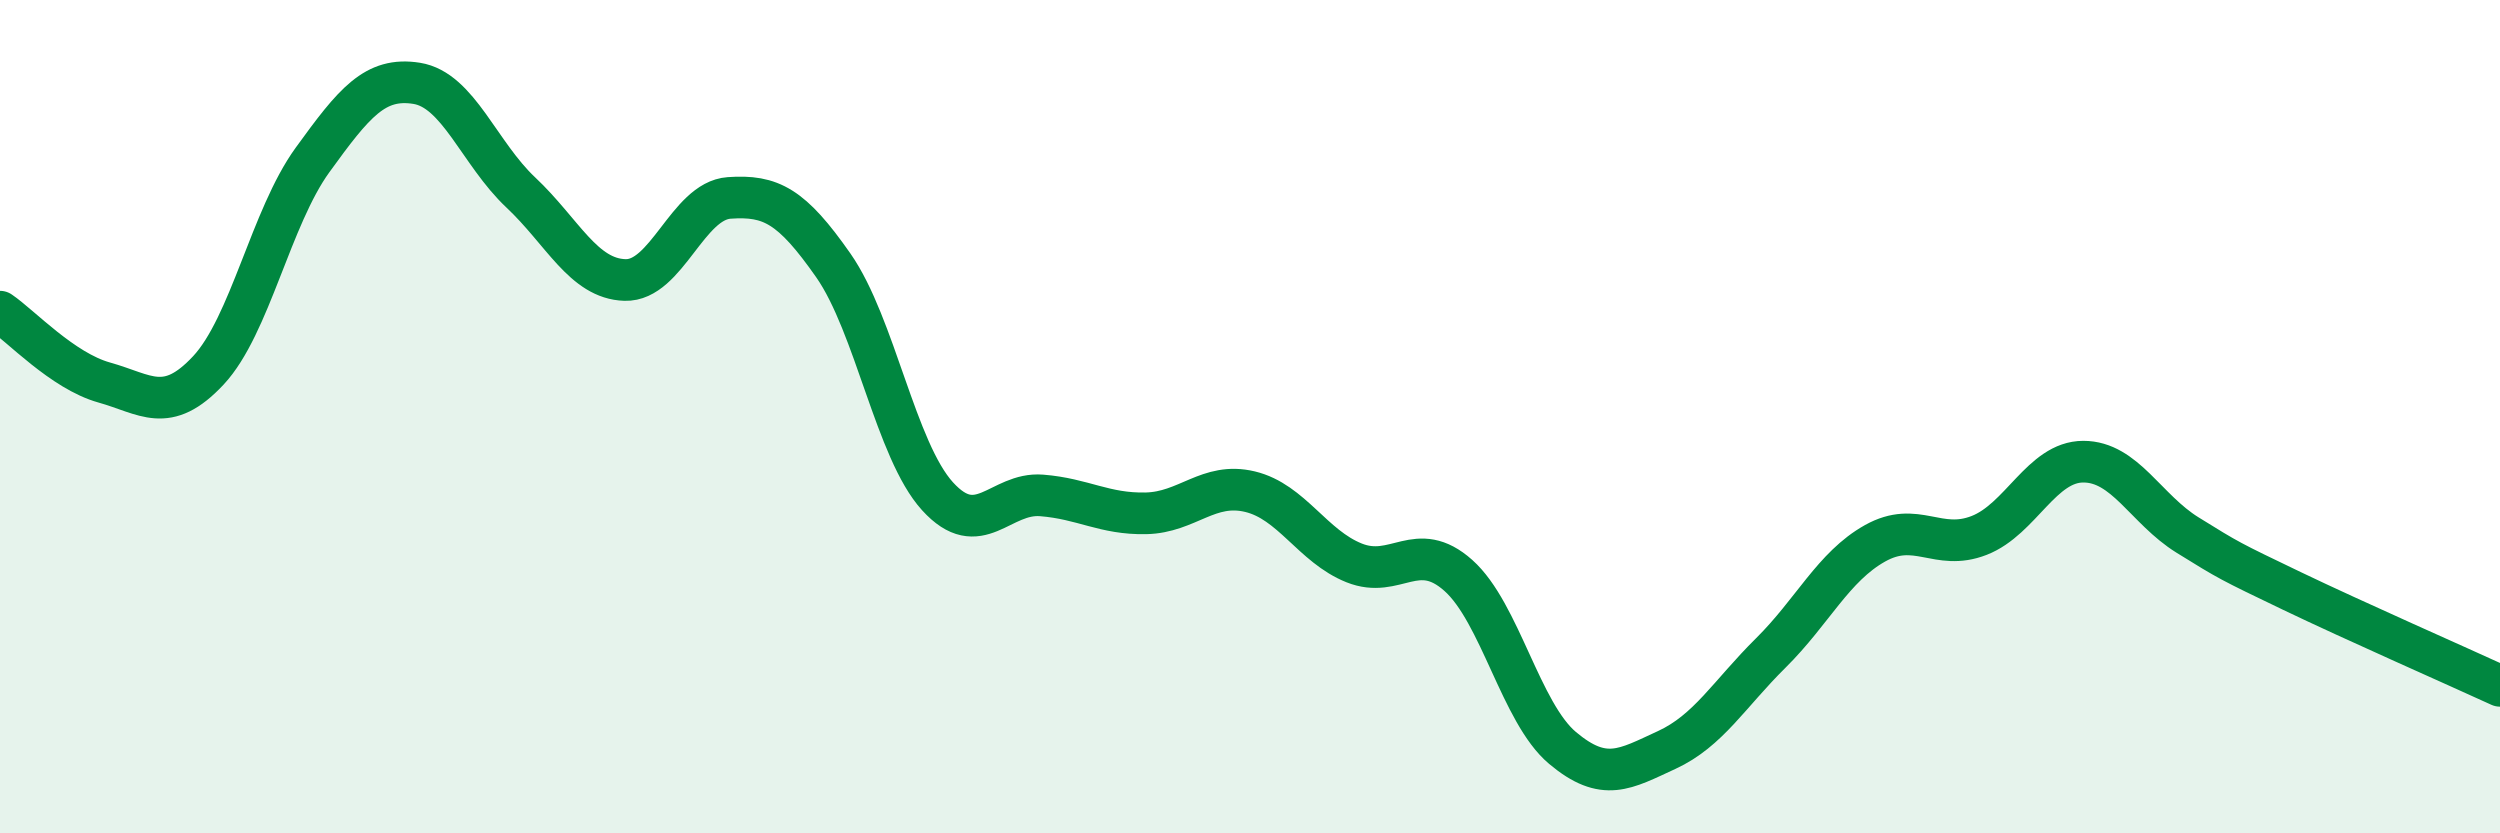
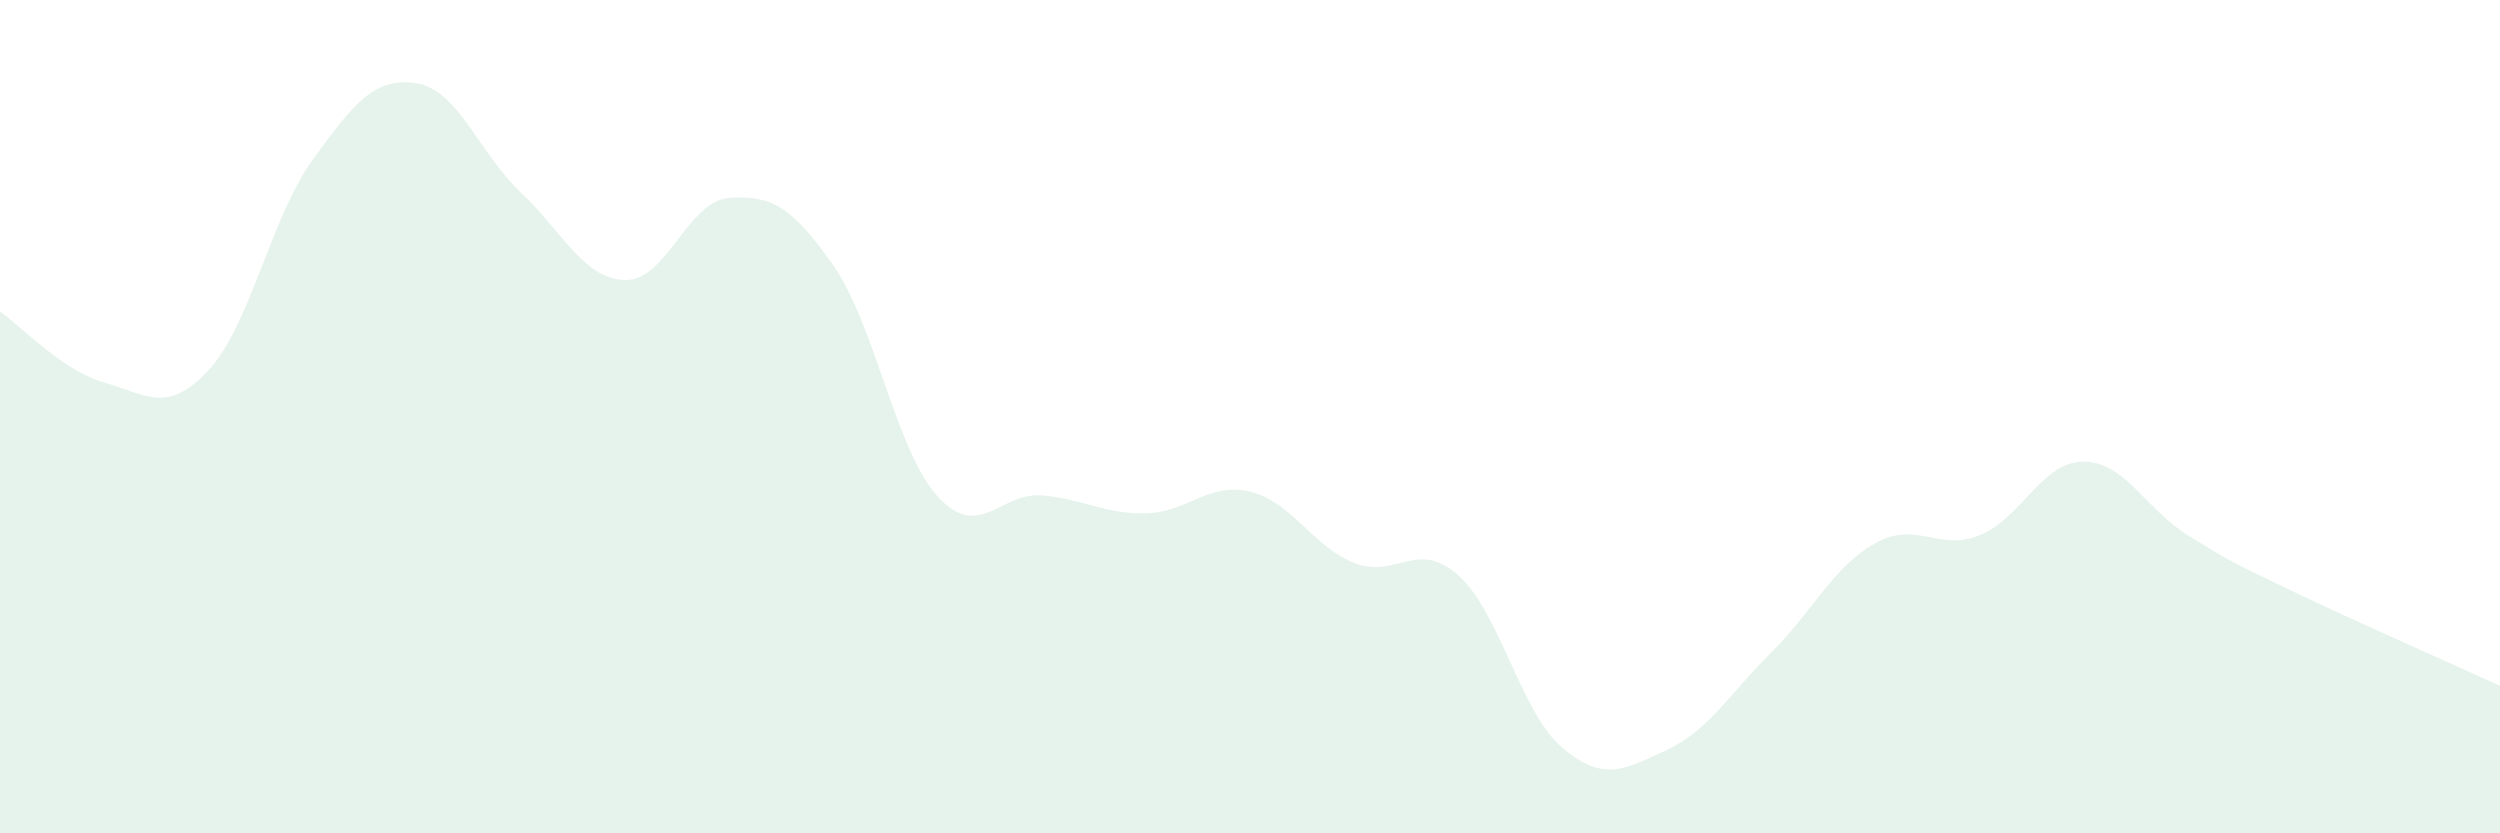
<svg xmlns="http://www.w3.org/2000/svg" width="60" height="20" viewBox="0 0 60 20">
  <path d="M 0,7.48 C 0.5,7.82 1.5,8.9 2.5,9.18 C 3.5,9.46 4,9.96 5,8.89 C 6,7.82 6.5,5.22 7.5,3.84 C 8.5,2.46 9,1.84 10,2 C 11,2.16 11.5,3.68 12.5,4.62 C 13.5,5.56 14,6.69 15,6.72 C 16,6.75 16.5,4.82 17.5,4.75 C 18.5,4.68 19,4.94 20,6.37 C 21,7.8 21.5,10.81 22.5,11.91 C 23.5,13.01 24,11.81 25,11.89 C 26,11.97 26.5,12.34 27.5,12.32 C 28.5,12.3 29,11.56 30,11.8 C 31,12.04 31.5,13.11 32.5,13.51 C 33.5,13.91 34,12.92 35,13.81 C 36,14.7 36.5,17.11 37.5,17.95 C 38.5,18.79 39,18.46 40,18 C 41,17.54 41.5,16.66 42.5,15.67 C 43.5,14.68 44,13.6 45,13.04 C 46,12.48 46.5,13.24 47.5,12.85 C 48.5,12.46 49,11.08 50,11.08 C 51,11.08 51.5,12.22 52.5,12.84 C 53.5,13.46 53.5,13.46 55,14.18 C 56.5,14.9 59,16 60,16.46L60 20L0 20Z" fill="#008740" opacity="0.1" stroke-linecap="round" stroke-linejoin="round" />
-   <path d="M 0,7.48 C 0.5,7.82 1.5,8.9 2.5,9.18 C 3.5,9.46 4,9.96 5,8.89 C 6,7.82 6.5,5.22 7.5,3.84 C 8.5,2.46 9,1.84 10,2 C 11,2.16 11.5,3.68 12.5,4.62 C 13.5,5.56 14,6.69 15,6.72 C 16,6.75 16.5,4.82 17.5,4.75 C 18.5,4.68 19,4.94 20,6.37 C 21,7.8 21.5,10.81 22.5,11.91 C 23.5,13.01 24,11.81 25,11.89 C 26,11.97 26.5,12.34 27.5,12.32 C 28.5,12.3 29,11.56 30,11.8 C 31,12.04 31.5,13.11 32.5,13.51 C 33.5,13.91 34,12.92 35,13.81 C 36,14.7 36.5,17.11 37.5,17.95 C 38.5,18.79 39,18.46 40,18 C 41,17.54 41.5,16.66 42.5,15.67 C 43.5,14.68 44,13.6 45,13.04 C 46,12.48 46.5,13.24 47.5,12.85 C 48.5,12.46 49,11.08 50,11.08 C 51,11.08 51.5,12.22 52.5,12.84 C 53.5,13.46 53.5,13.46 55,14.18 C 56.5,14.9 59,16 60,16.46" stroke="#008740" stroke-width="1" fill="none" stroke-linecap="round" stroke-linejoin="round" />
</svg>